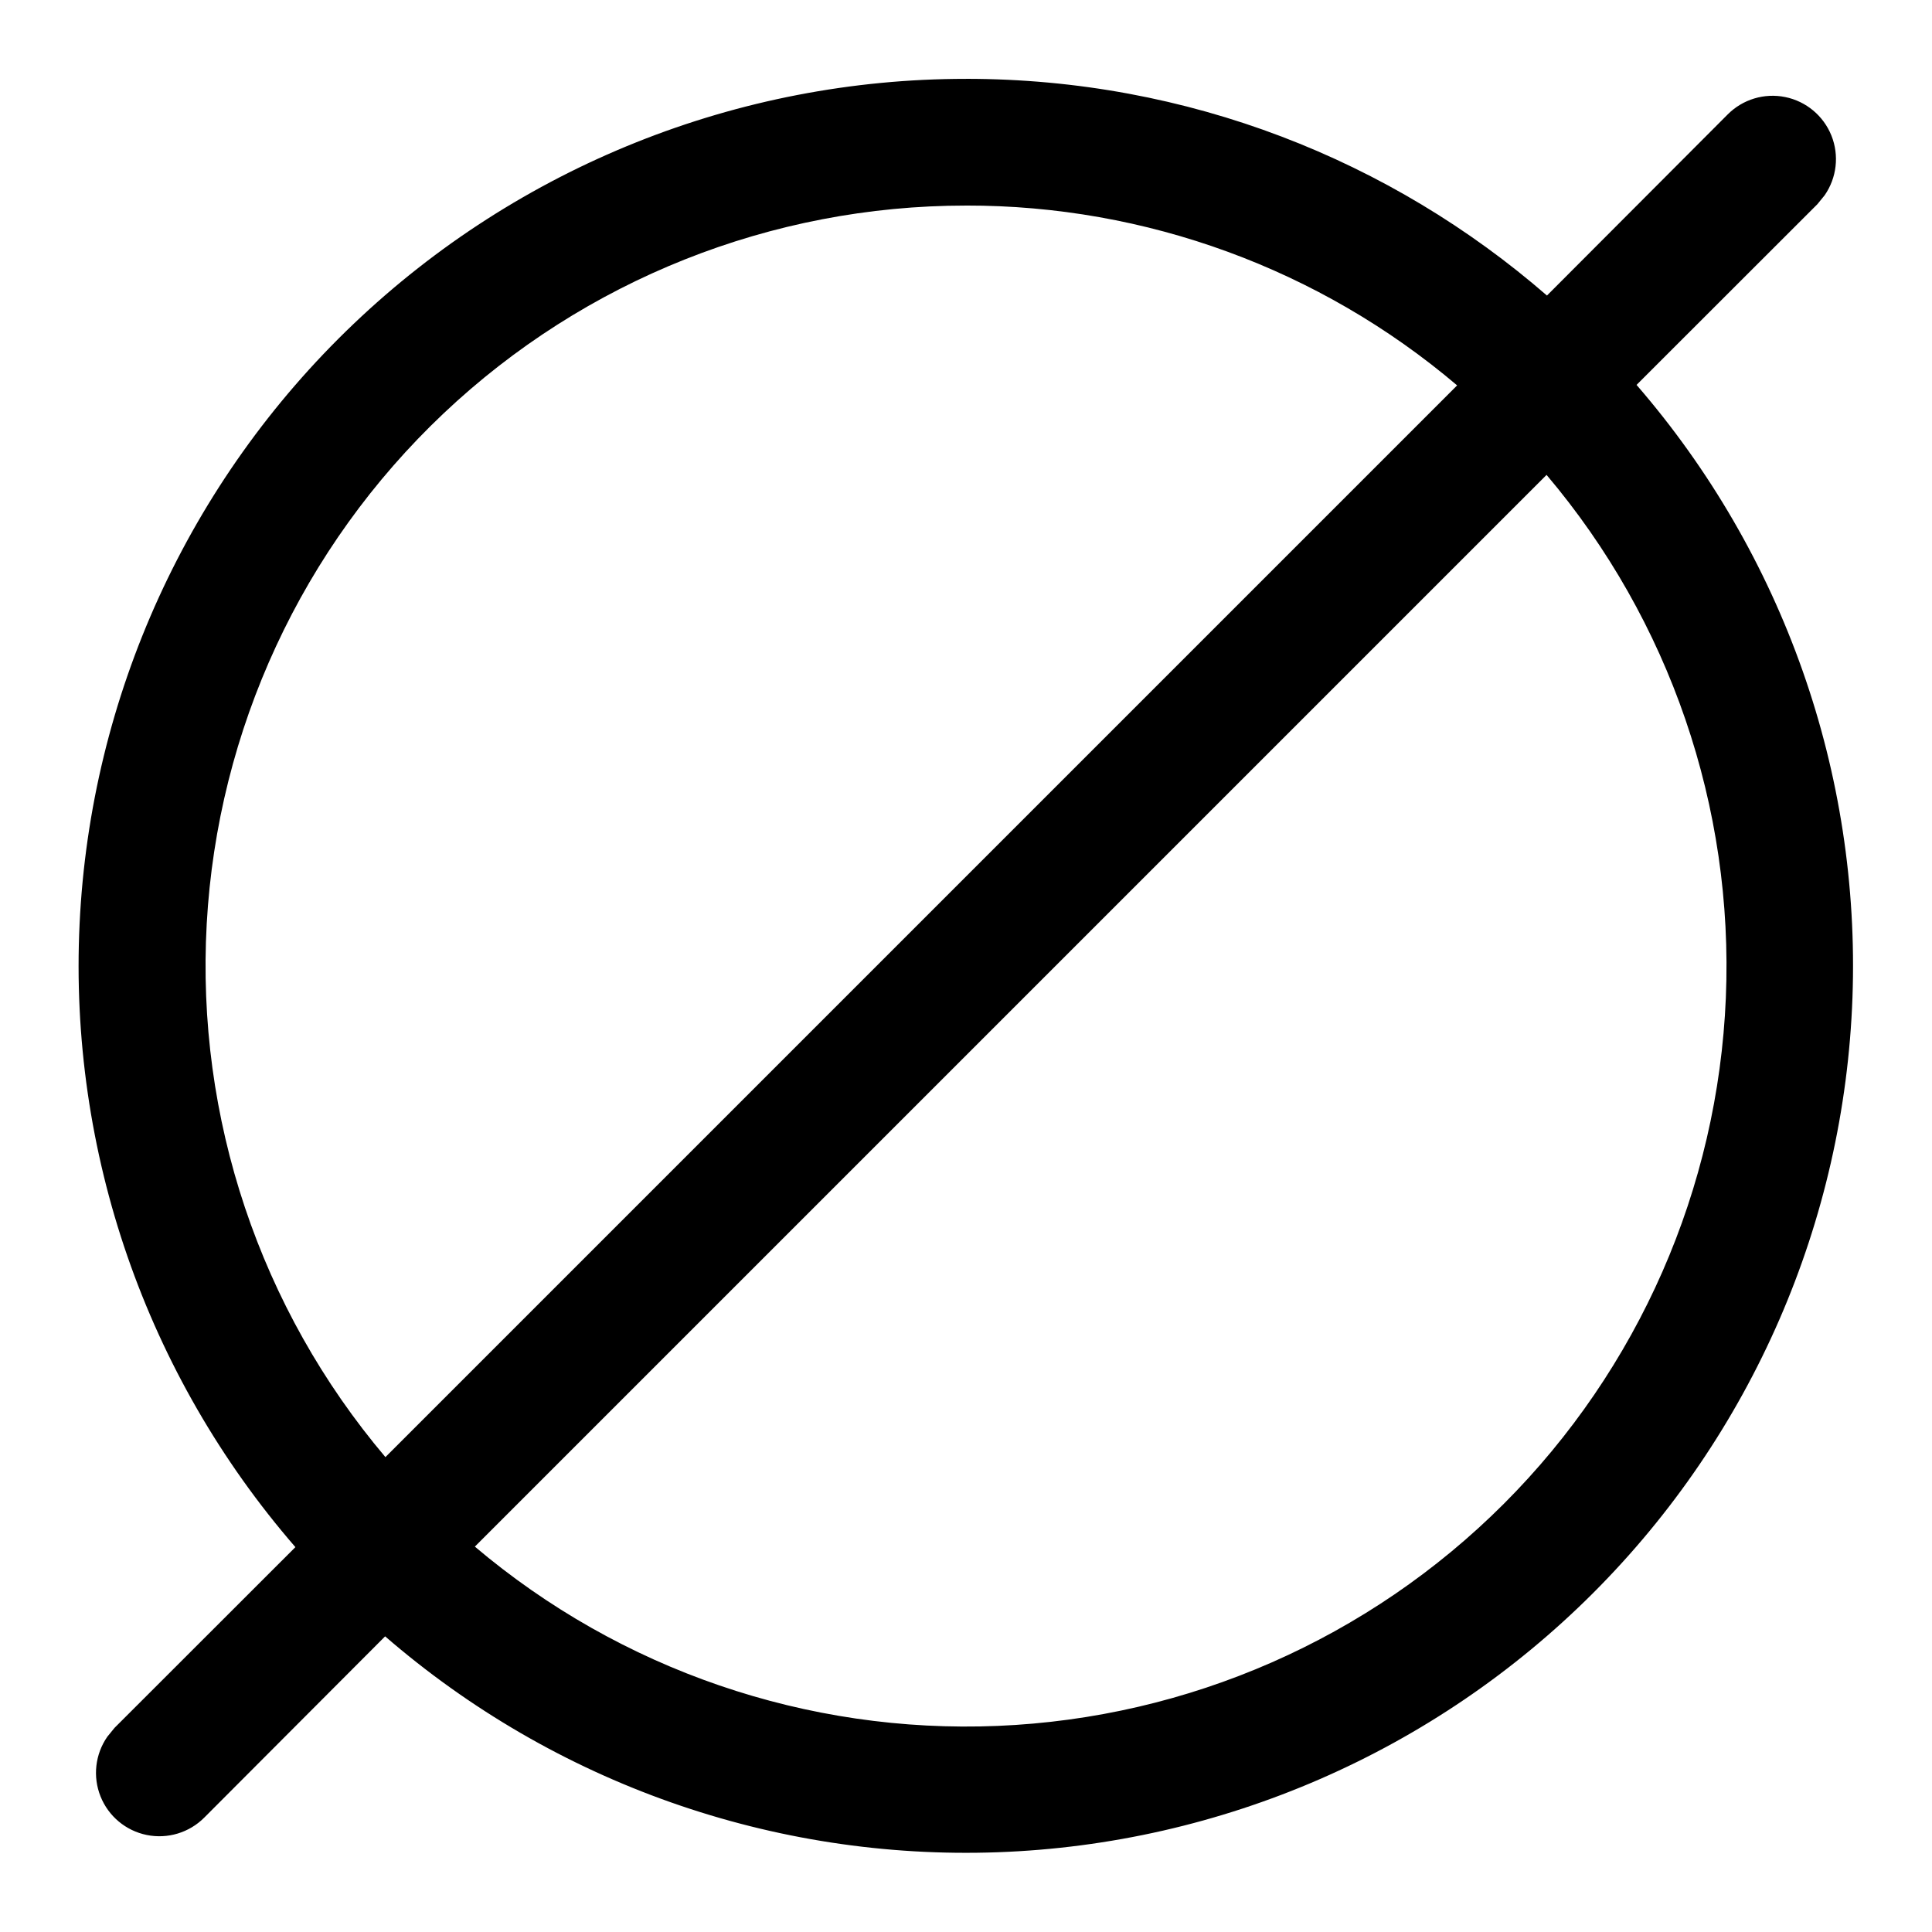
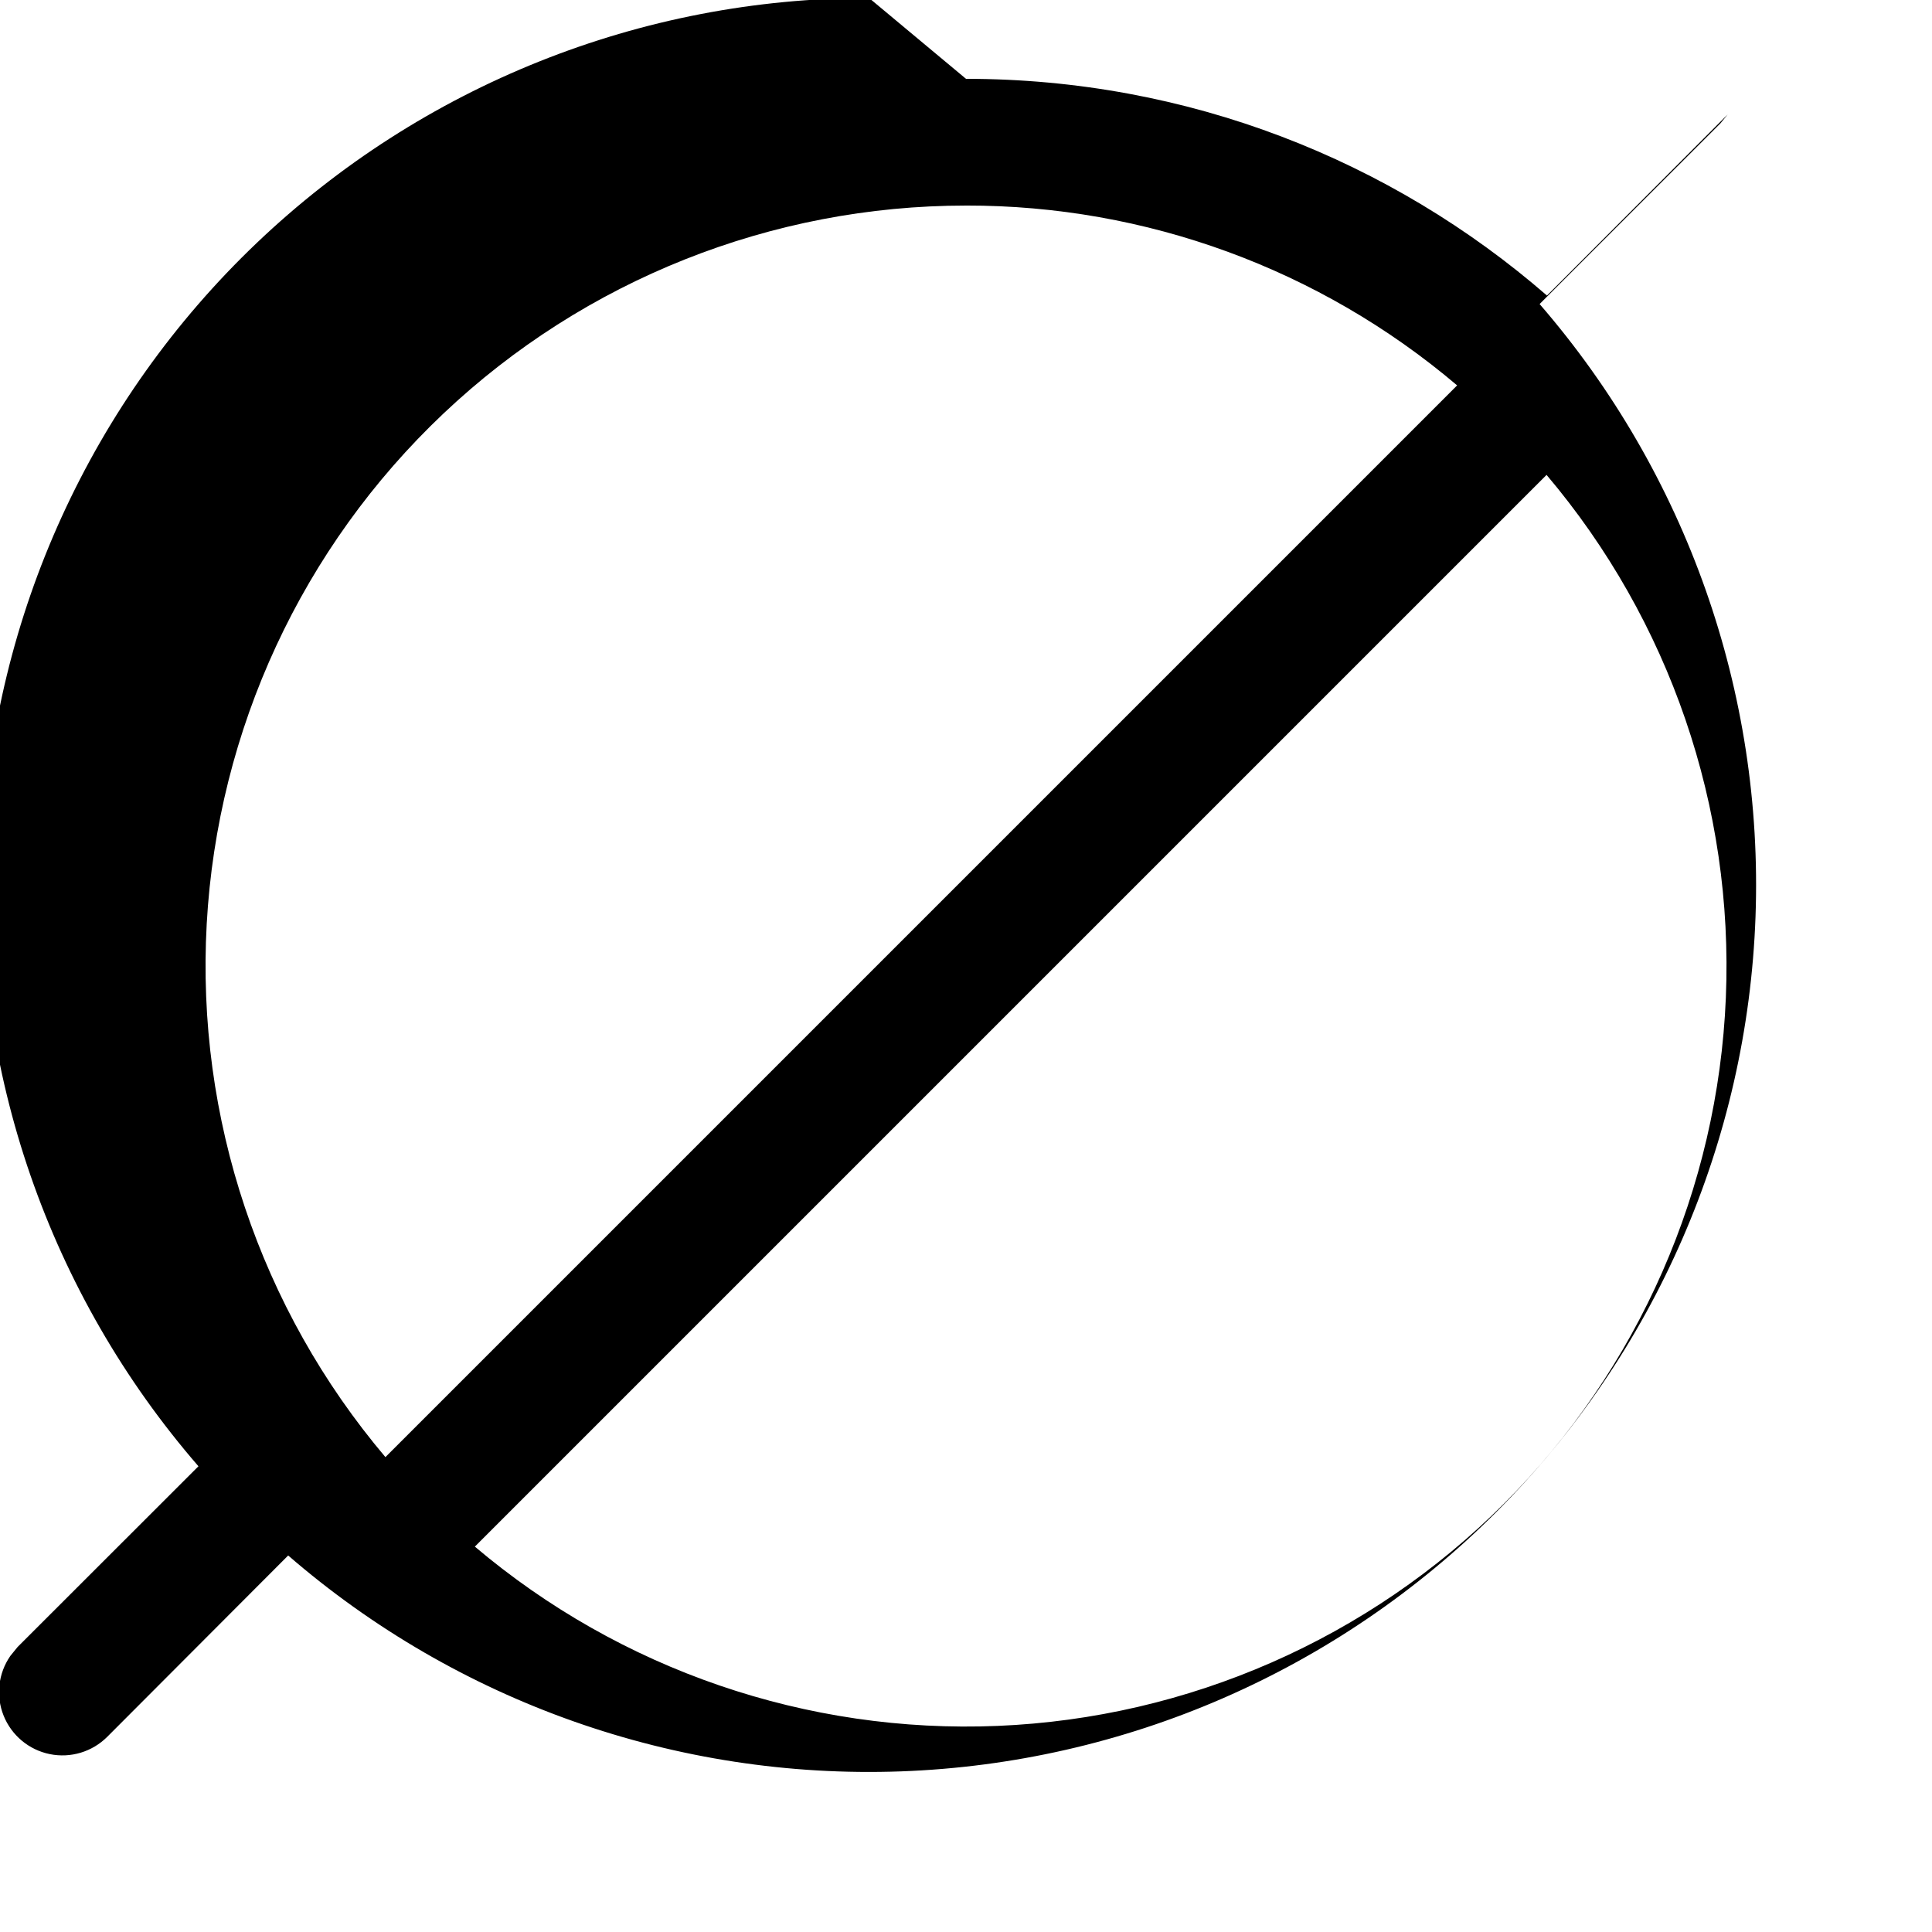
<svg xmlns="http://www.w3.org/2000/svg" fill="#000000" width="800px" height="800px" version="1.1" viewBox="144 144 512 512">
-   <path d="m400 164.89c58.879 0 112.72 21.629 153.96 57.434l47.895-47.996c3.984-4.004 9.715-5.734 15.25-4.606 5.535 1.125 10.133 4.961 12.238 10.203 2.102 5.242 1.426 11.191-1.797 15.832l-1.914 2.352-47.93 47.895c38.906 44.934 59.352 102.94 57.219 162.34-2.133 59.395-26.684 115.78-68.711 157.81-42.031 42.031-98.414 66.578-157.81 68.711-59.398 2.133-117.4-18.309-162.34-57.215l-47.926 48.031c-3.988 4.004-9.719 5.734-15.254 4.606-5.535-1.125-10.133-4.961-12.234-10.203-2.106-5.242-1.43-11.191 1.793-15.832l1.914-2.352 47.93-47.895c-39.582-45.664-60.062-104.81-57.191-165.17 2.875-60.363 28.879-117.3 72.617-159 43.738-41.695 101.86-64.949 162.29-64.938zm153.86 104.96-284.02 284.02c38.59 32.652 88.043 49.613 138.55 47.512 50.508-2.098 98.383-23.105 134.13-58.848 35.742-35.746 56.75-83.621 58.848-134.13 2.102-50.508-14.859-99.961-47.512-138.55zm-153.86-71.371c-51.512-0.004-101.07 19.723-138.49 55.121-37.422 35.398-59.867 83.785-62.727 135.21-2.859 51.434 14.086 102.01 47.355 141.34l284.02-284.02-0.004 0.004c-36.348-30.84-82.484-47.734-130.15-47.66z" />
+   <path d="m400 164.89c58.879 0 112.72 21.629 153.96 57.434l47.895-47.996l-1.914 2.352-47.93 47.895c38.906 44.934 59.352 102.94 57.219 162.34-2.133 59.395-26.684 115.78-68.711 157.81-42.031 42.031-98.414 66.578-157.81 68.711-59.398 2.133-117.4-18.309-162.34-57.215l-47.926 48.031c-3.988 4.004-9.719 5.734-15.254 4.606-5.535-1.125-10.133-4.961-12.234-10.203-2.106-5.242-1.43-11.191 1.793-15.832l1.914-2.352 47.93-47.895c-39.582-45.664-60.062-104.81-57.191-165.17 2.875-60.363 28.879-117.3 72.617-159 43.738-41.695 101.86-64.949 162.29-64.938zm153.86 104.96-284.02 284.02c38.59 32.652 88.043 49.613 138.55 47.512 50.508-2.098 98.383-23.105 134.13-58.848 35.742-35.746 56.75-83.621 58.848-134.13 2.102-50.508-14.859-99.961-47.512-138.55zm-153.86-71.371c-51.512-0.004-101.07 19.723-138.49 55.121-37.422 35.398-59.867 83.785-62.727 135.21-2.859 51.434 14.086 102.01 47.355 141.34l284.02-284.02-0.004 0.004c-36.348-30.84-82.484-47.734-130.15-47.66z" />
</svg>